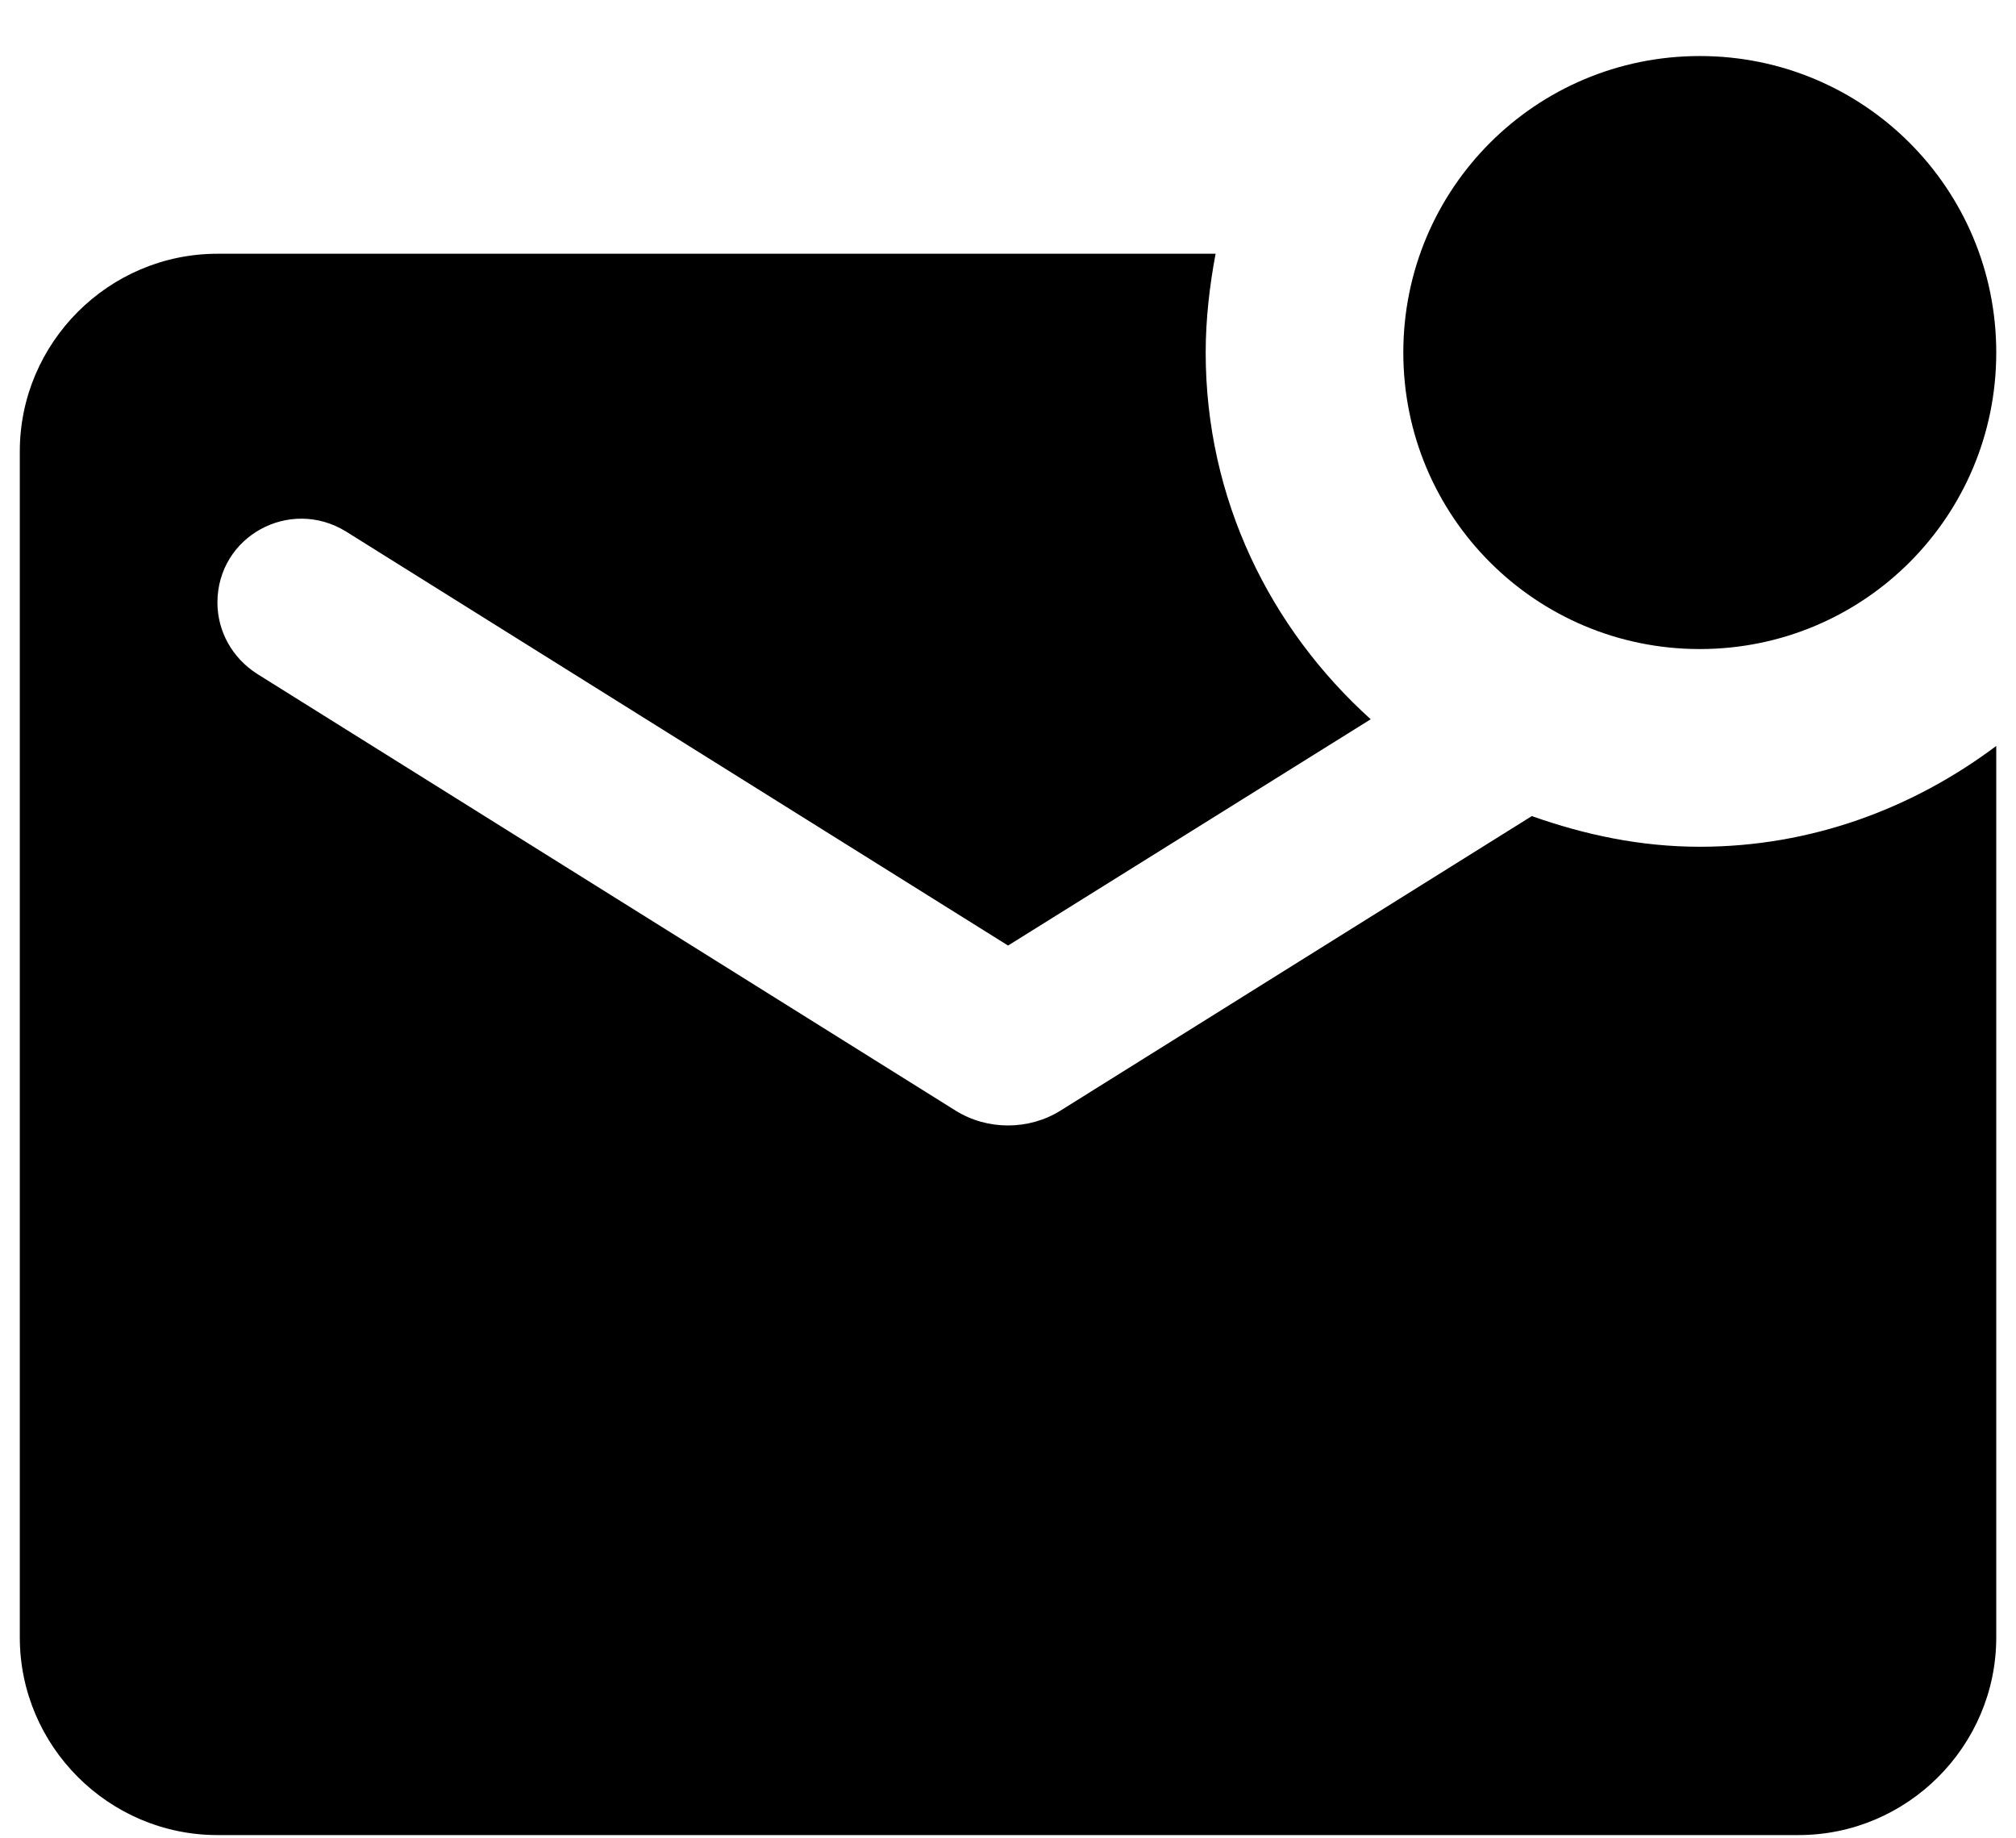
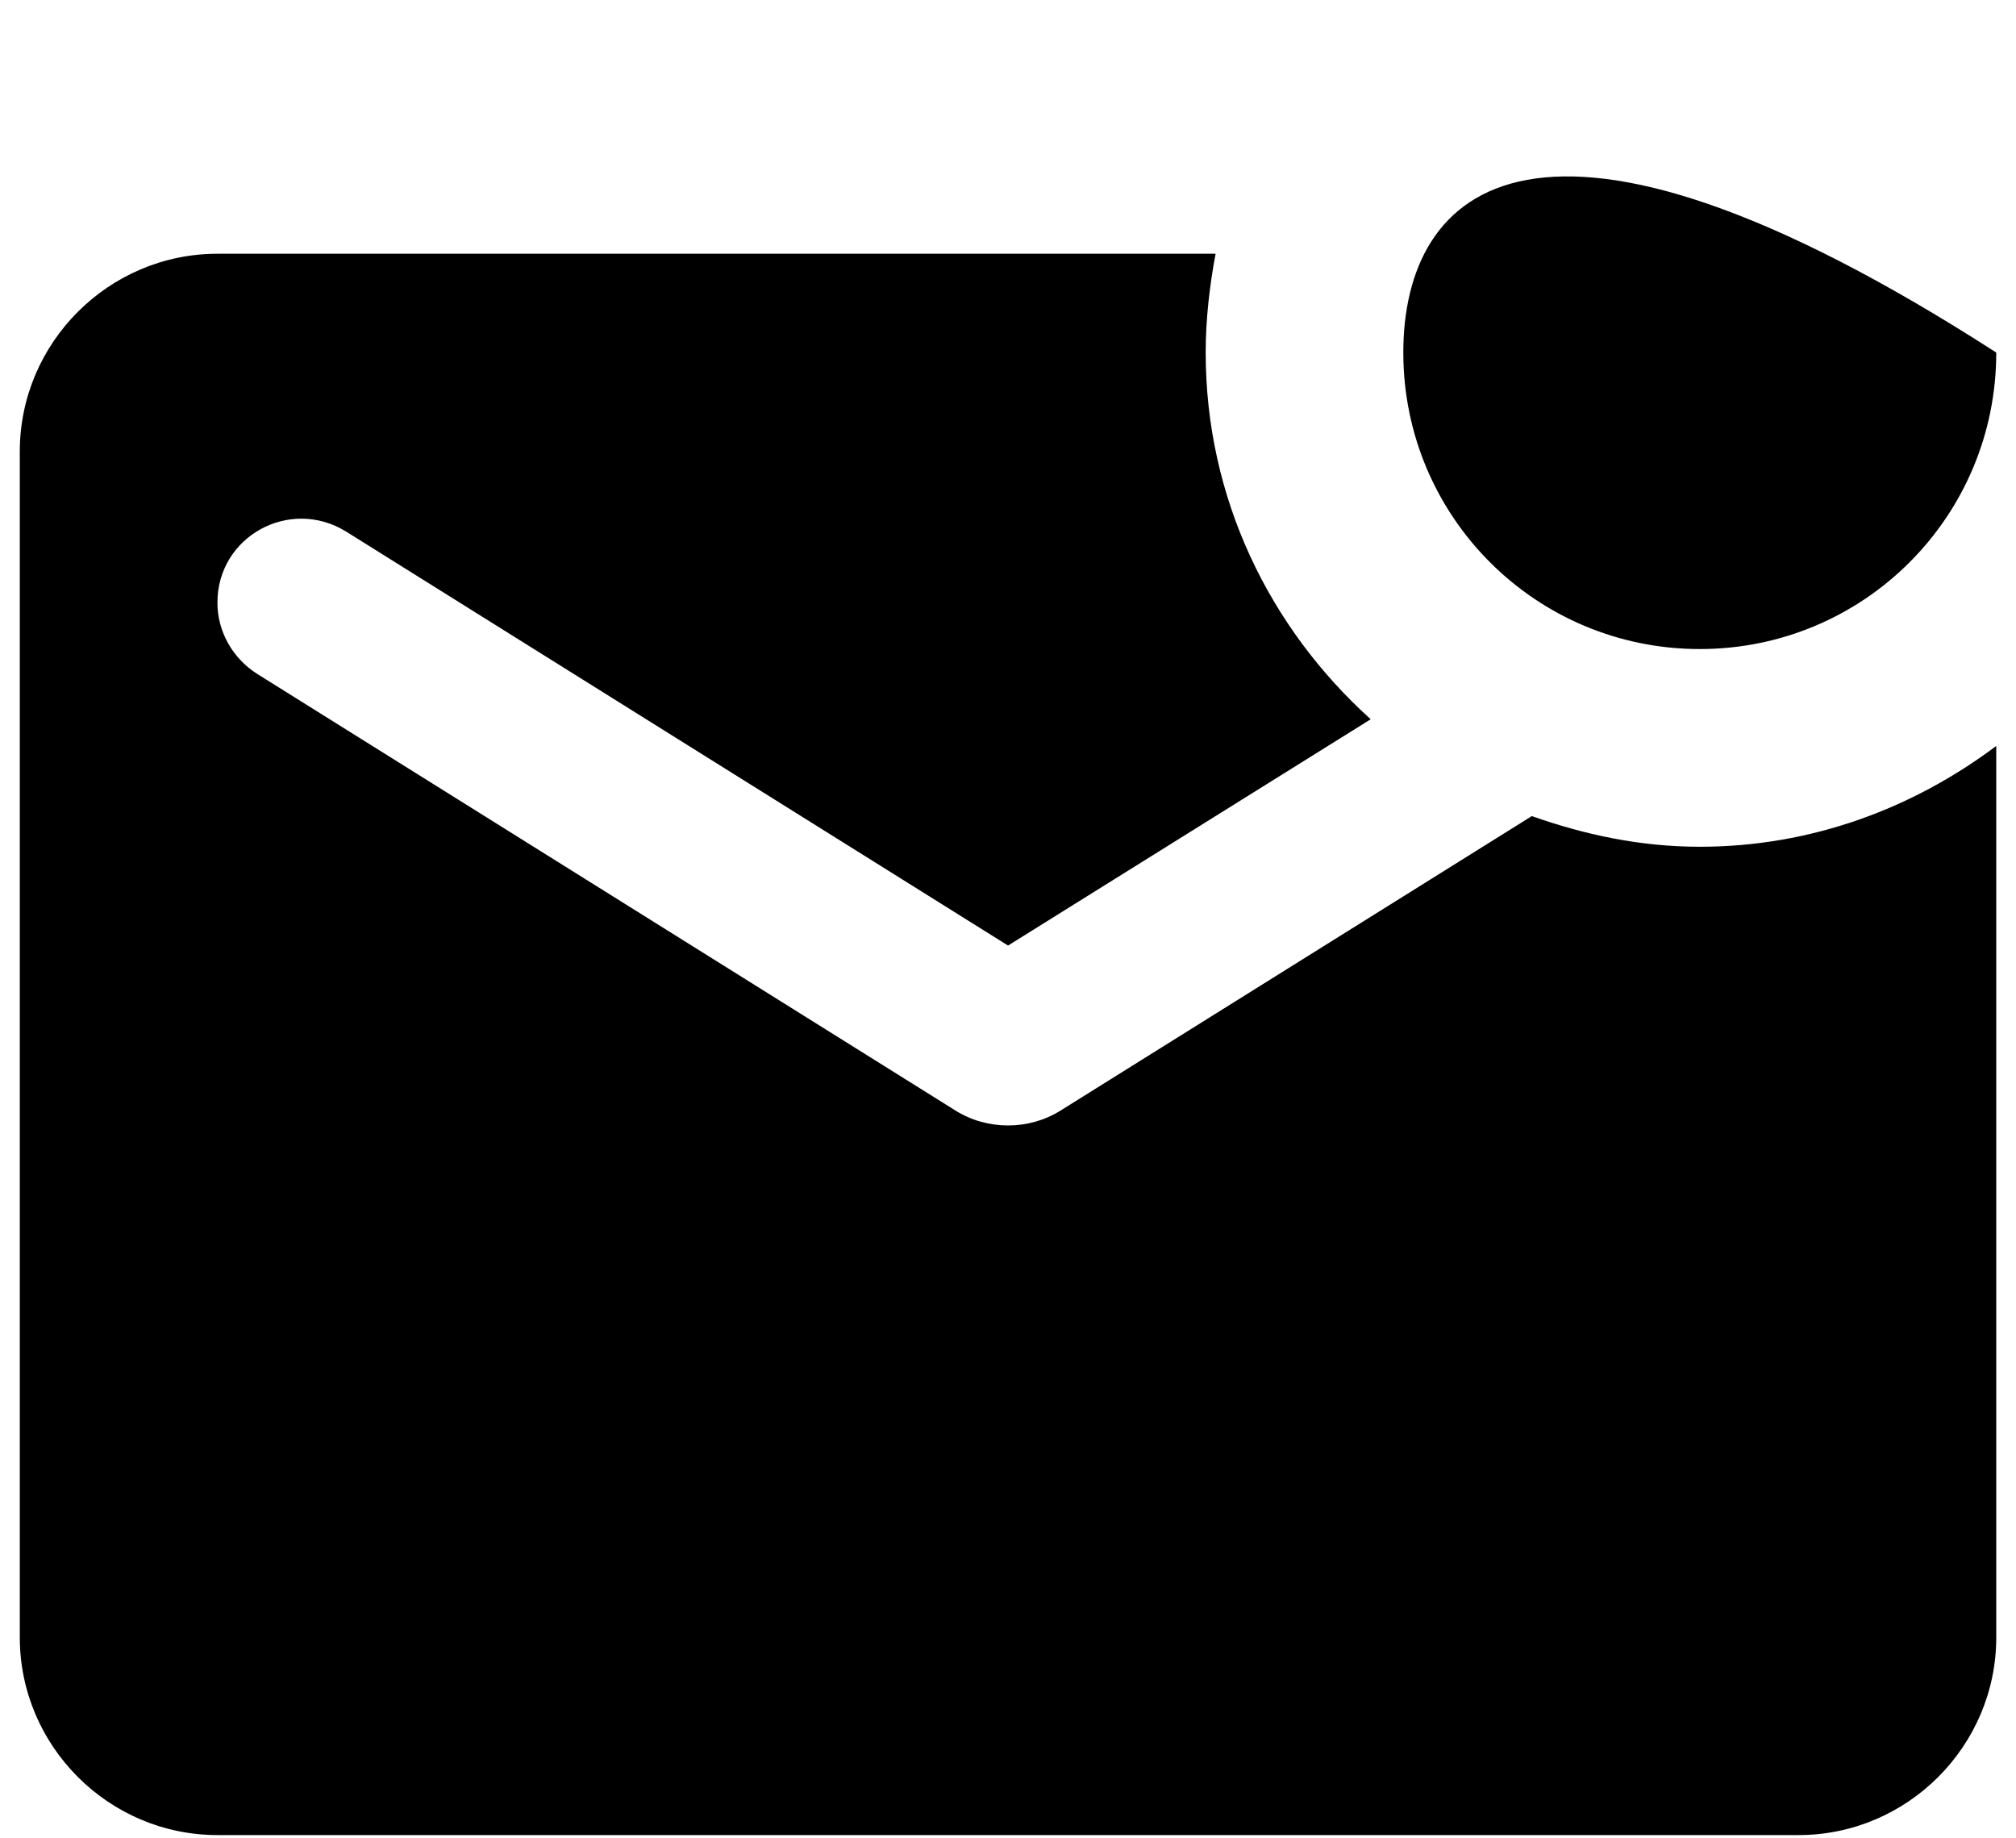
<svg xmlns="http://www.w3.org/2000/svg" width="34" height="31" viewBox="0 0 34 31" fill="none">
-   <path d="M28.667 14.279C30.551 14.279 32.267 13.629 33.667 12.579V27.612C33.667 29.445 32.167 30.945 30.334 30.945H3.667C1.834 30.945 0.334 29.445 0.334 27.612V7.612C0.334 5.779 1.834 4.279 3.667 4.279H20.501C20.401 4.812 20.334 5.379 20.334 5.945C20.334 8.412 21.417 10.595 23.117 12.129L17.001 15.945L5.834 8.962C4.884 8.379 3.667 9.045 3.667 10.162C3.667 10.645 3.917 11.095 4.334 11.362L16.117 18.729C16.651 19.062 17.351 19.062 17.884 18.729L25.834 13.762C26.734 14.079 27.667 14.279 28.667 14.279ZM23.667 5.945C23.667 8.712 25.901 10.945 28.667 10.945C31.434 10.945 33.667 8.712 33.667 5.945C33.667 3.179 31.434 0.945 28.667 0.945C25.901 0.945 23.667 3.179 23.667 5.945Z" fill="black" />
+   <path d="M28.667 14.279C30.551 14.279 32.267 13.629 33.667 12.579V27.612C33.667 29.445 32.167 30.945 30.334 30.945H3.667C1.834 30.945 0.334 29.445 0.334 27.612V7.612C0.334 5.779 1.834 4.279 3.667 4.279H20.501C20.401 4.812 20.334 5.379 20.334 5.945C20.334 8.412 21.417 10.595 23.117 12.129L17.001 15.945L5.834 8.962C4.884 8.379 3.667 9.045 3.667 10.162C3.667 10.645 3.917 11.095 4.334 11.362L16.117 18.729C16.651 19.062 17.351 19.062 17.884 18.729L25.834 13.762C26.734 14.079 27.667 14.279 28.667 14.279ZM23.667 5.945C23.667 8.712 25.901 10.945 28.667 10.945C31.434 10.945 33.667 8.712 33.667 5.945C25.901 0.945 23.667 3.179 23.667 5.945Z" fill="black" />
</svg>